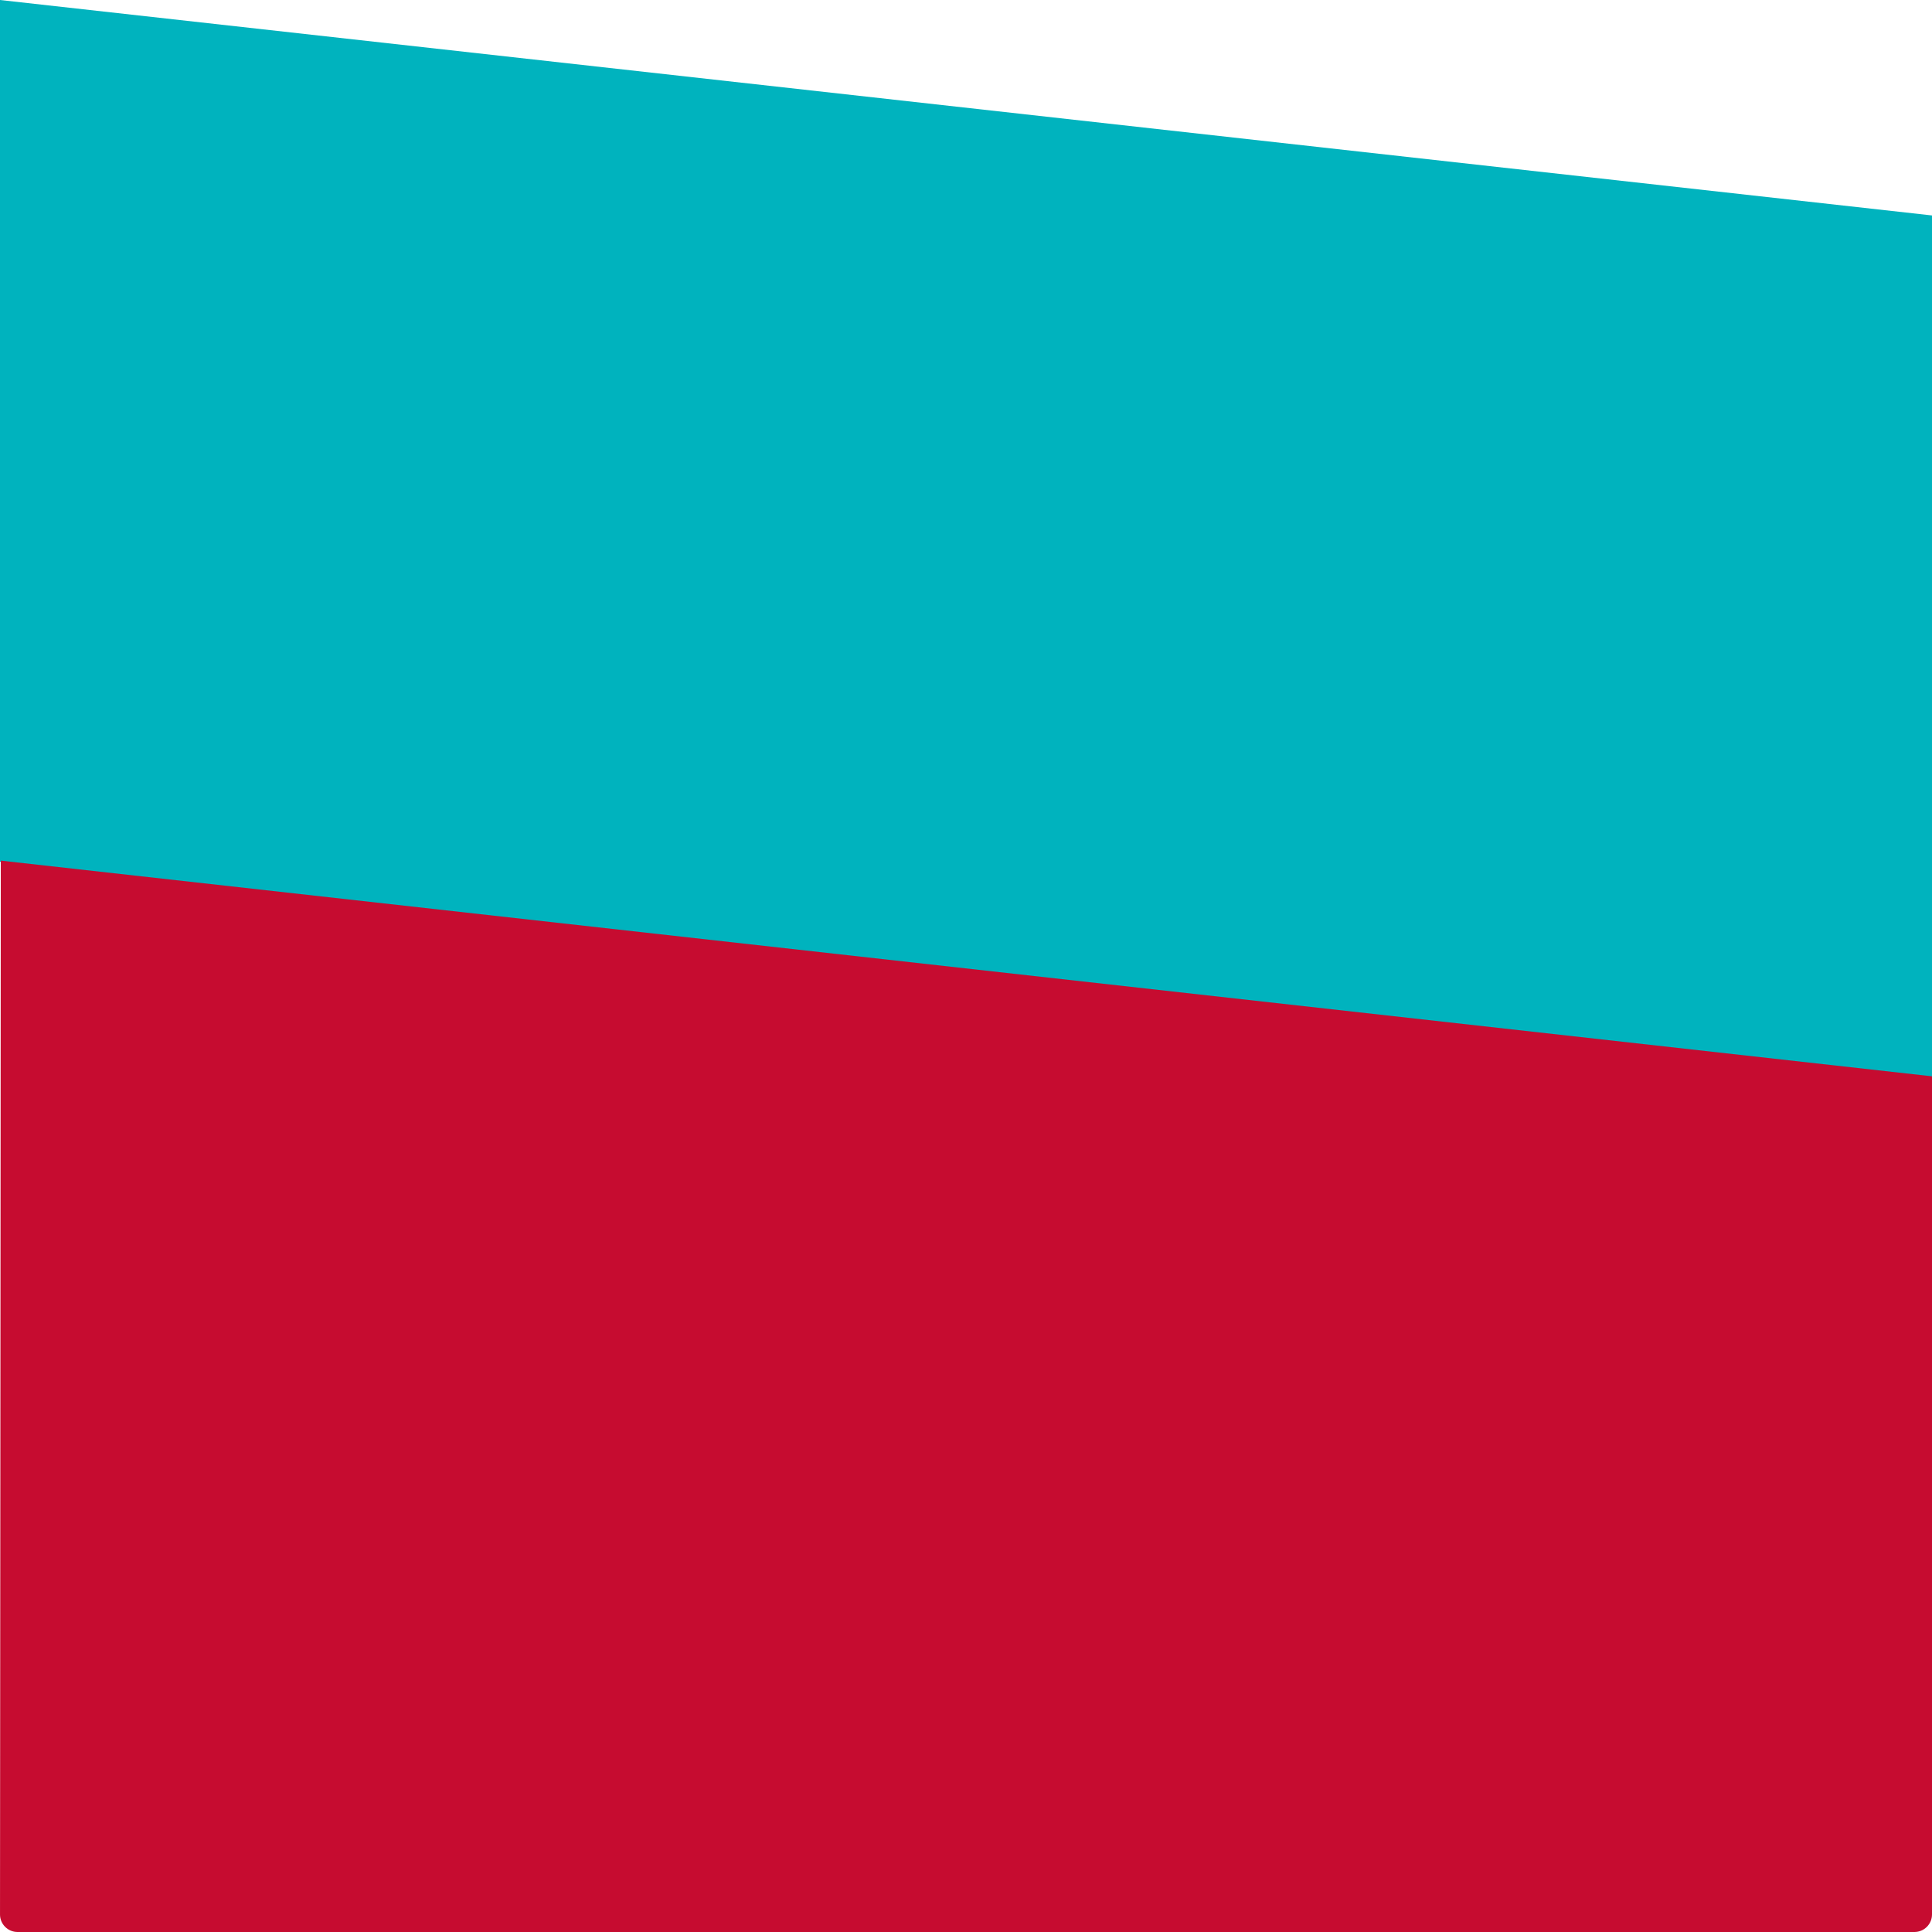
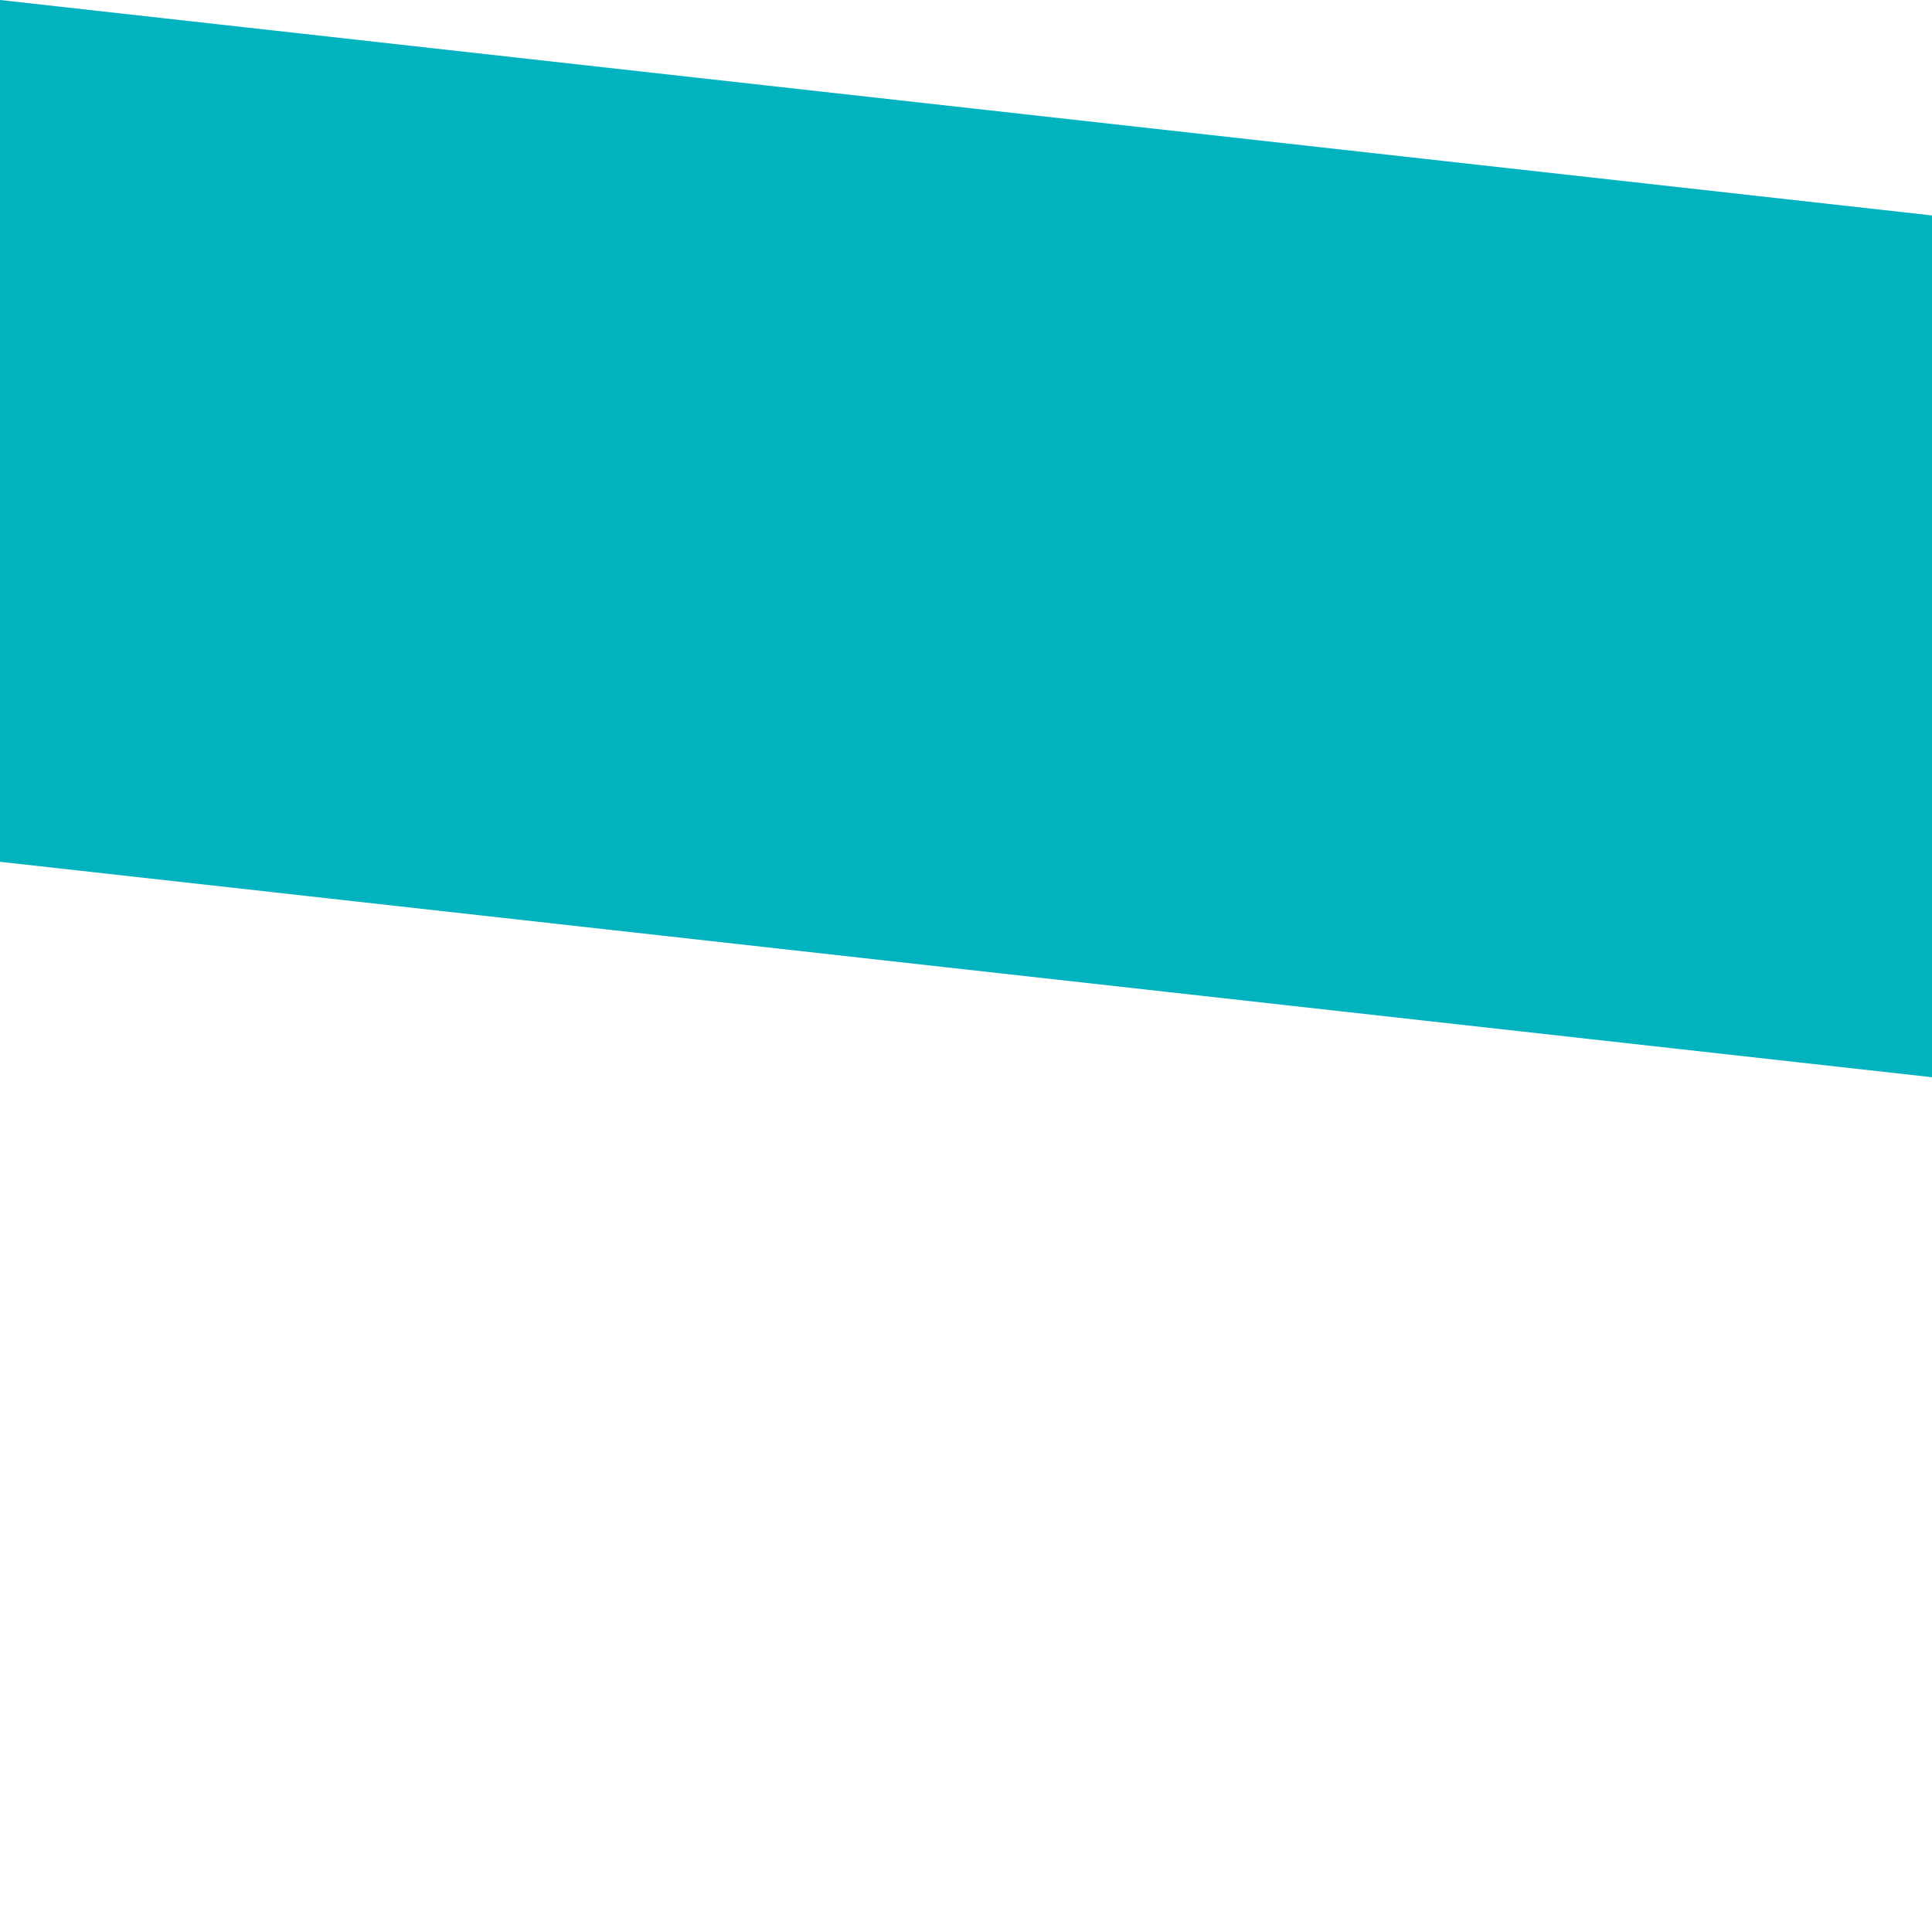
<svg xmlns="http://www.w3.org/2000/svg" width="330px" height="330px" viewBox="0 0 330 330" version="1.1">
  <title>Group 7</title>
  <g id="Home" stroke="none" stroke-width="1" fill="none" fill-rule="evenodd">
    <g id="xs-home-(Footer-Closed)" transform="translate(-15, -5400)">
      <g id="Group-7" transform="translate(180, 5565) rotate(-90) translate(-180, -5565) translate(15, 5400)">
        <polygon id="Rectangle-Copy-48" fill="#00B3BE" points="182.8 0 330 0 293.2 330 146 330" />
-         <path d="M3,0.002 L183,0.136 L183,0.136 L146.158,330 L3,330 C1.343,330 1.81919231e-12,328.657 1.8189894e-12,327 L1.8189894e-12,3 C-0.002,1.343 1.341,3.04359188e-16 2.998,0 C2.999,-1.36319697e-19 2.999,2.75348686e-07 3,0.002 Z" id="Rectangle-Copy-49" fill="#C60C30" />
      </g>
    </g>
  </g>
</svg>